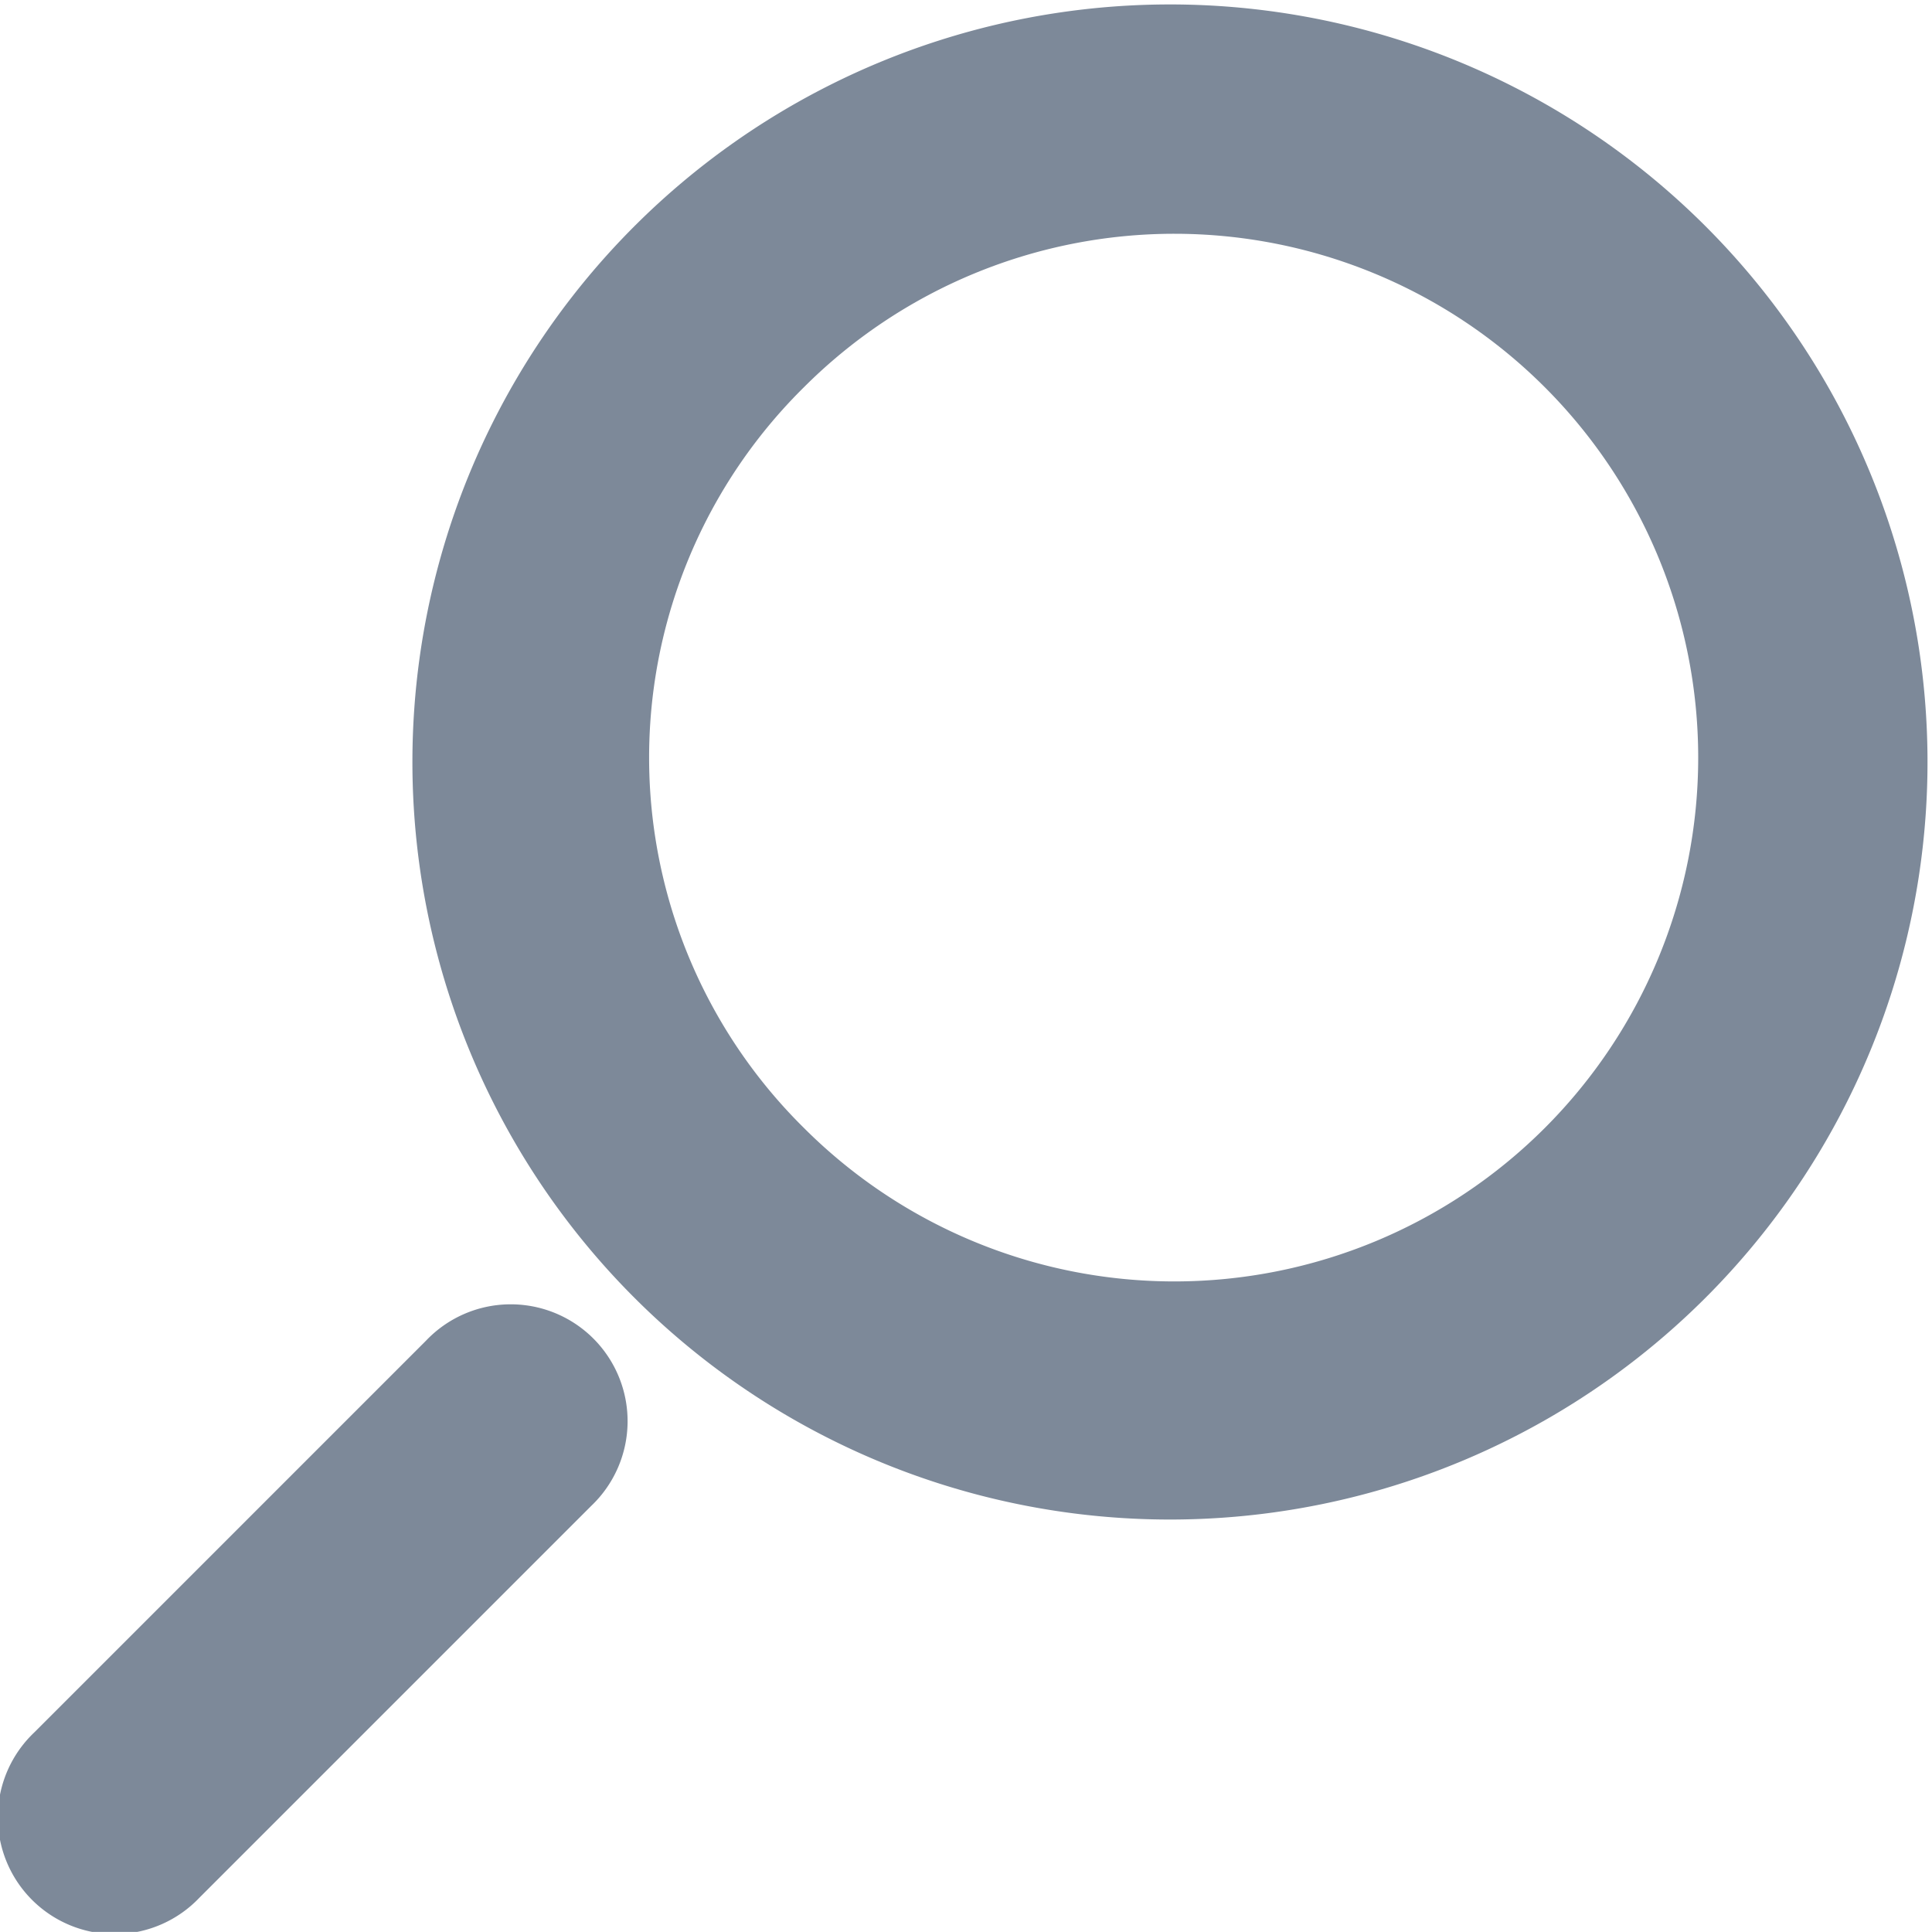
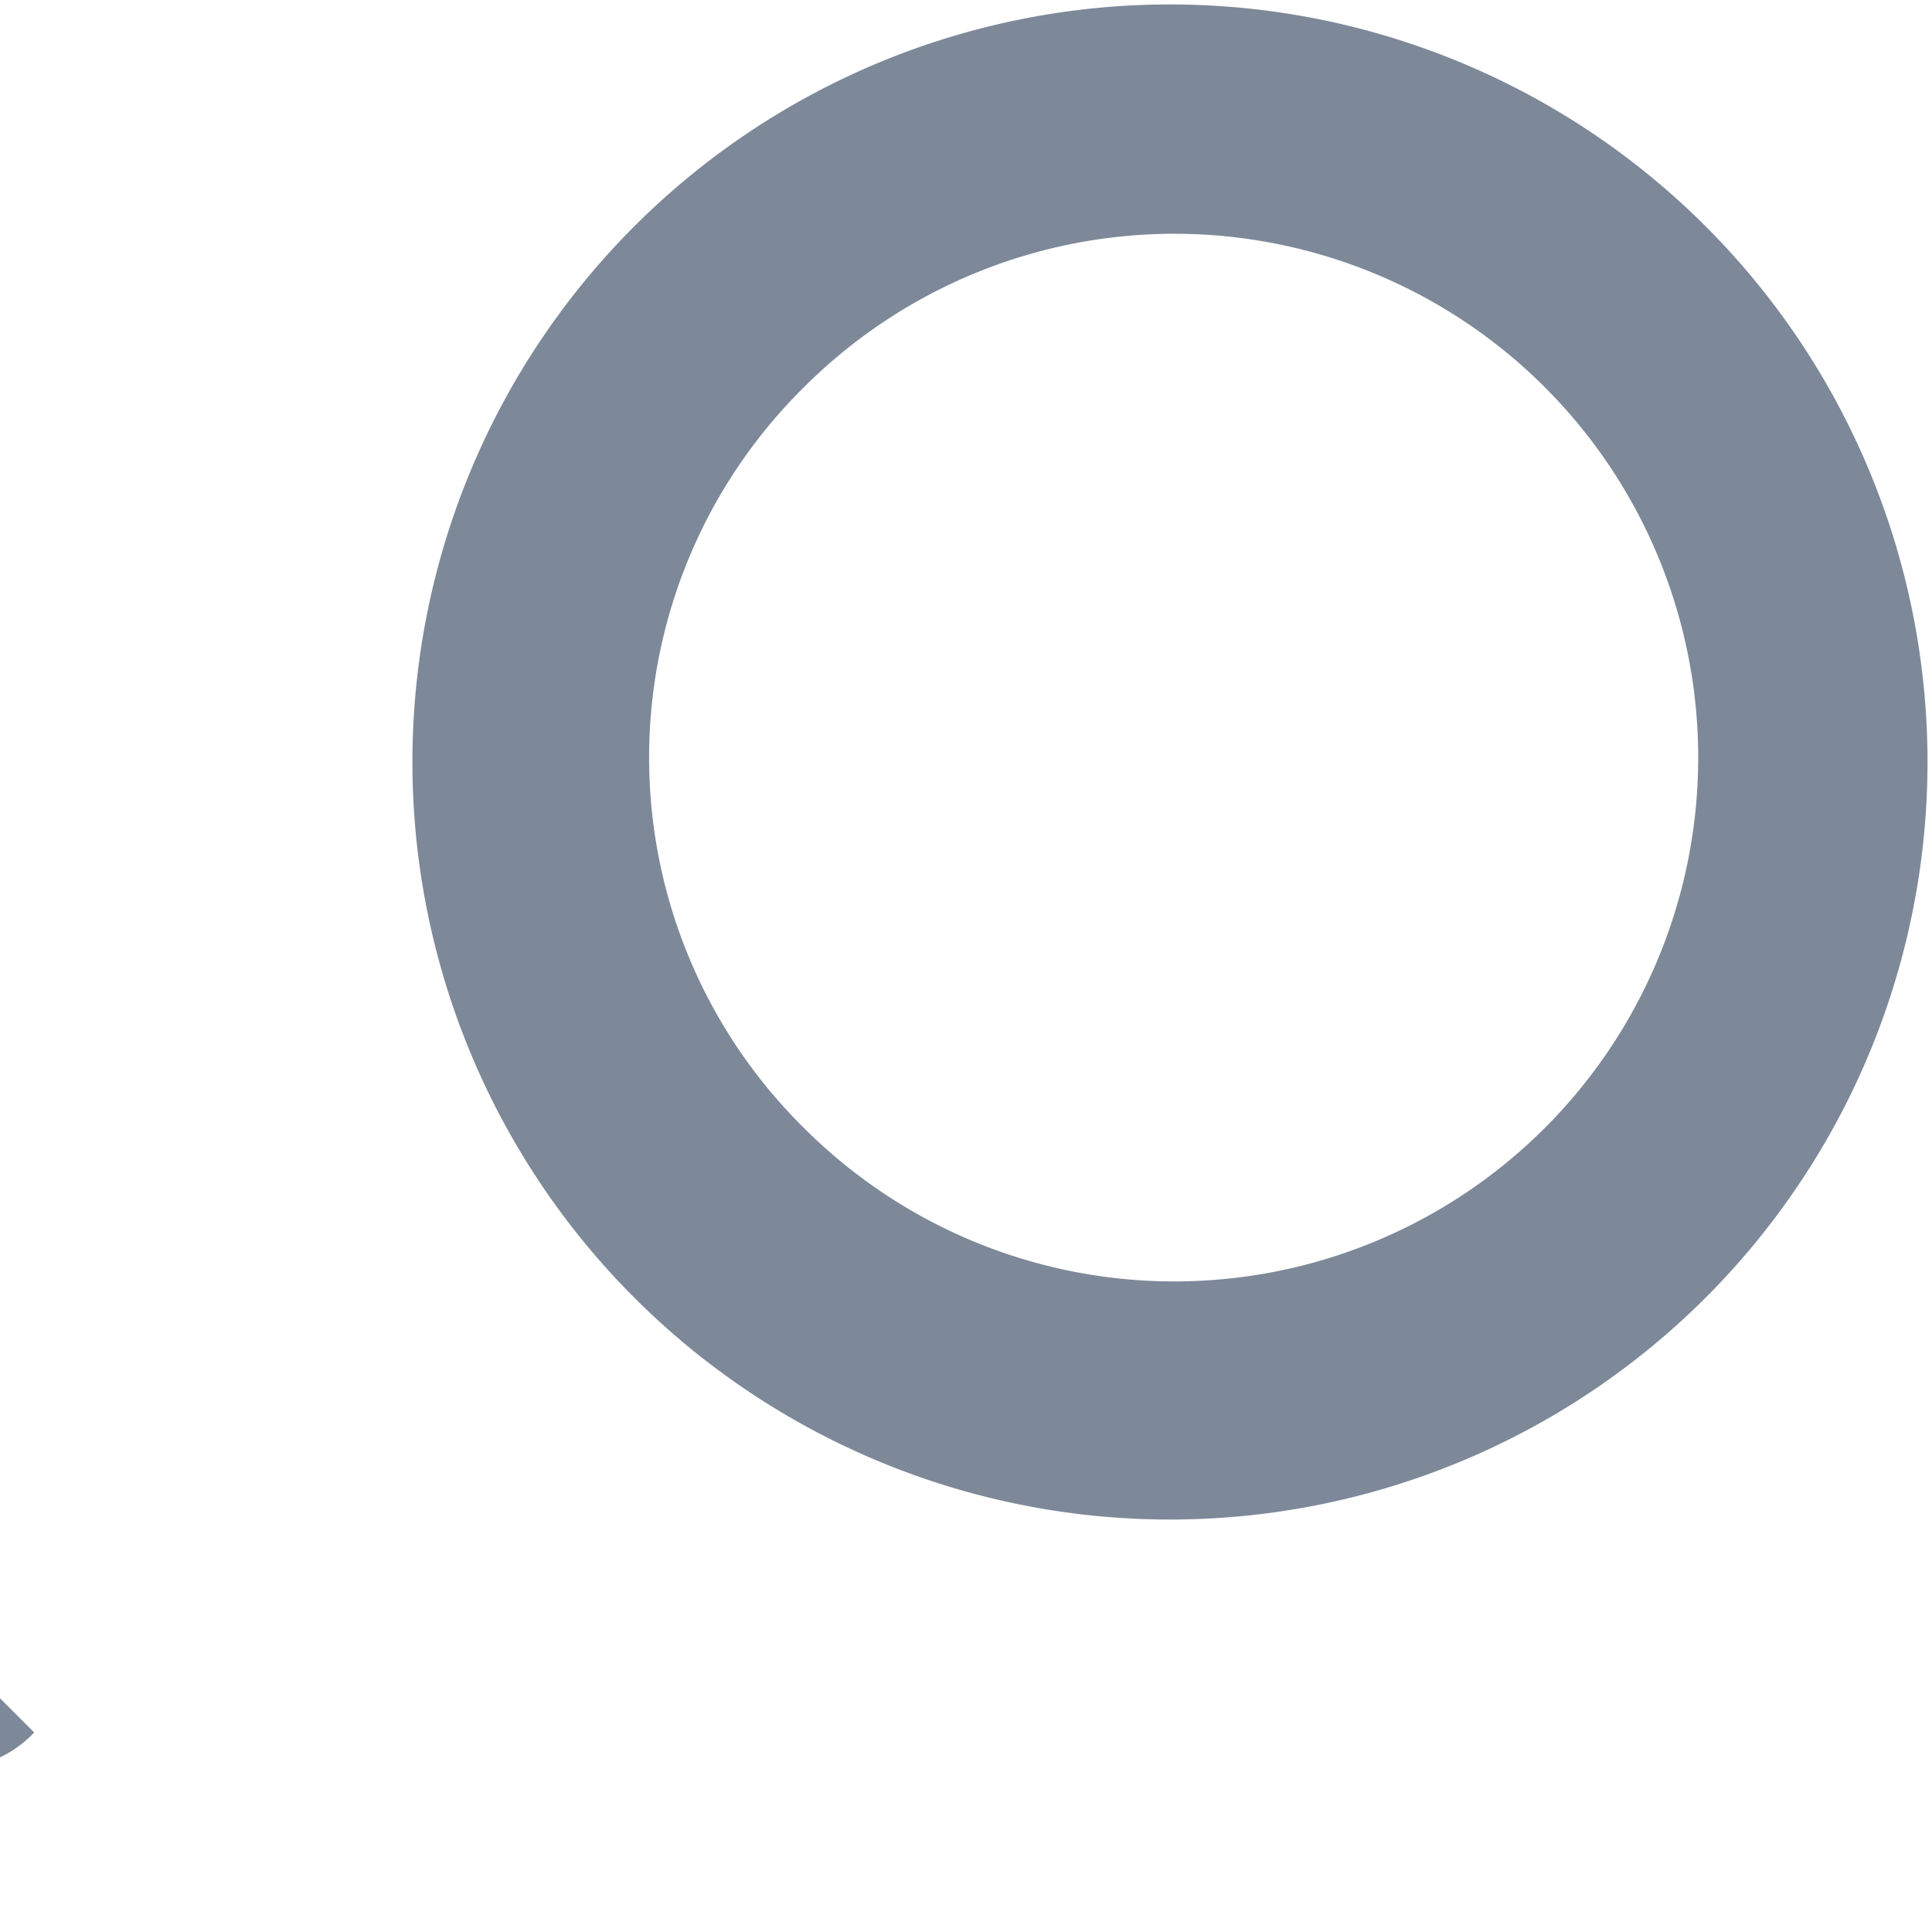
<svg xmlns="http://www.w3.org/2000/svg" width="20.219" height="20.218" viewBox="0 0 20.219 20.218">
-   <path id="Path_6" data-name="Path 6" d="M7.843,3.48A7.928,7.928,0,0,1,19.054,14.692,7.928,7.928,0,1,1,7.843,3.48Zm1.729,9.483a5.482,5.482,0,1,0,0-7.753A5.446,5.446,0,0,0,9.572,12.963ZM1.516,19.289l4.1-4.1a1.223,1.223,0,1,1,1.729,1.729l-4.1,4.1a1.223,1.223,0,1,1-1.729-1.729Z" transform="translate(-1.158 -1.158)" fill="#7d8999" />
+   <path id="Path_6" data-name="Path 6" d="M7.843,3.48A7.928,7.928,0,0,1,19.054,14.692,7.928,7.928,0,1,1,7.843,3.48Zm1.729,9.483a5.482,5.482,0,1,0,0-7.753A5.446,5.446,0,0,0,9.572,12.963ZM1.516,19.289l4.1-4.1l-4.1,4.1a1.223,1.223,0,1,1-1.729-1.729Z" transform="translate(-1.158 -1.158)" fill="#7d8999" />
</svg>